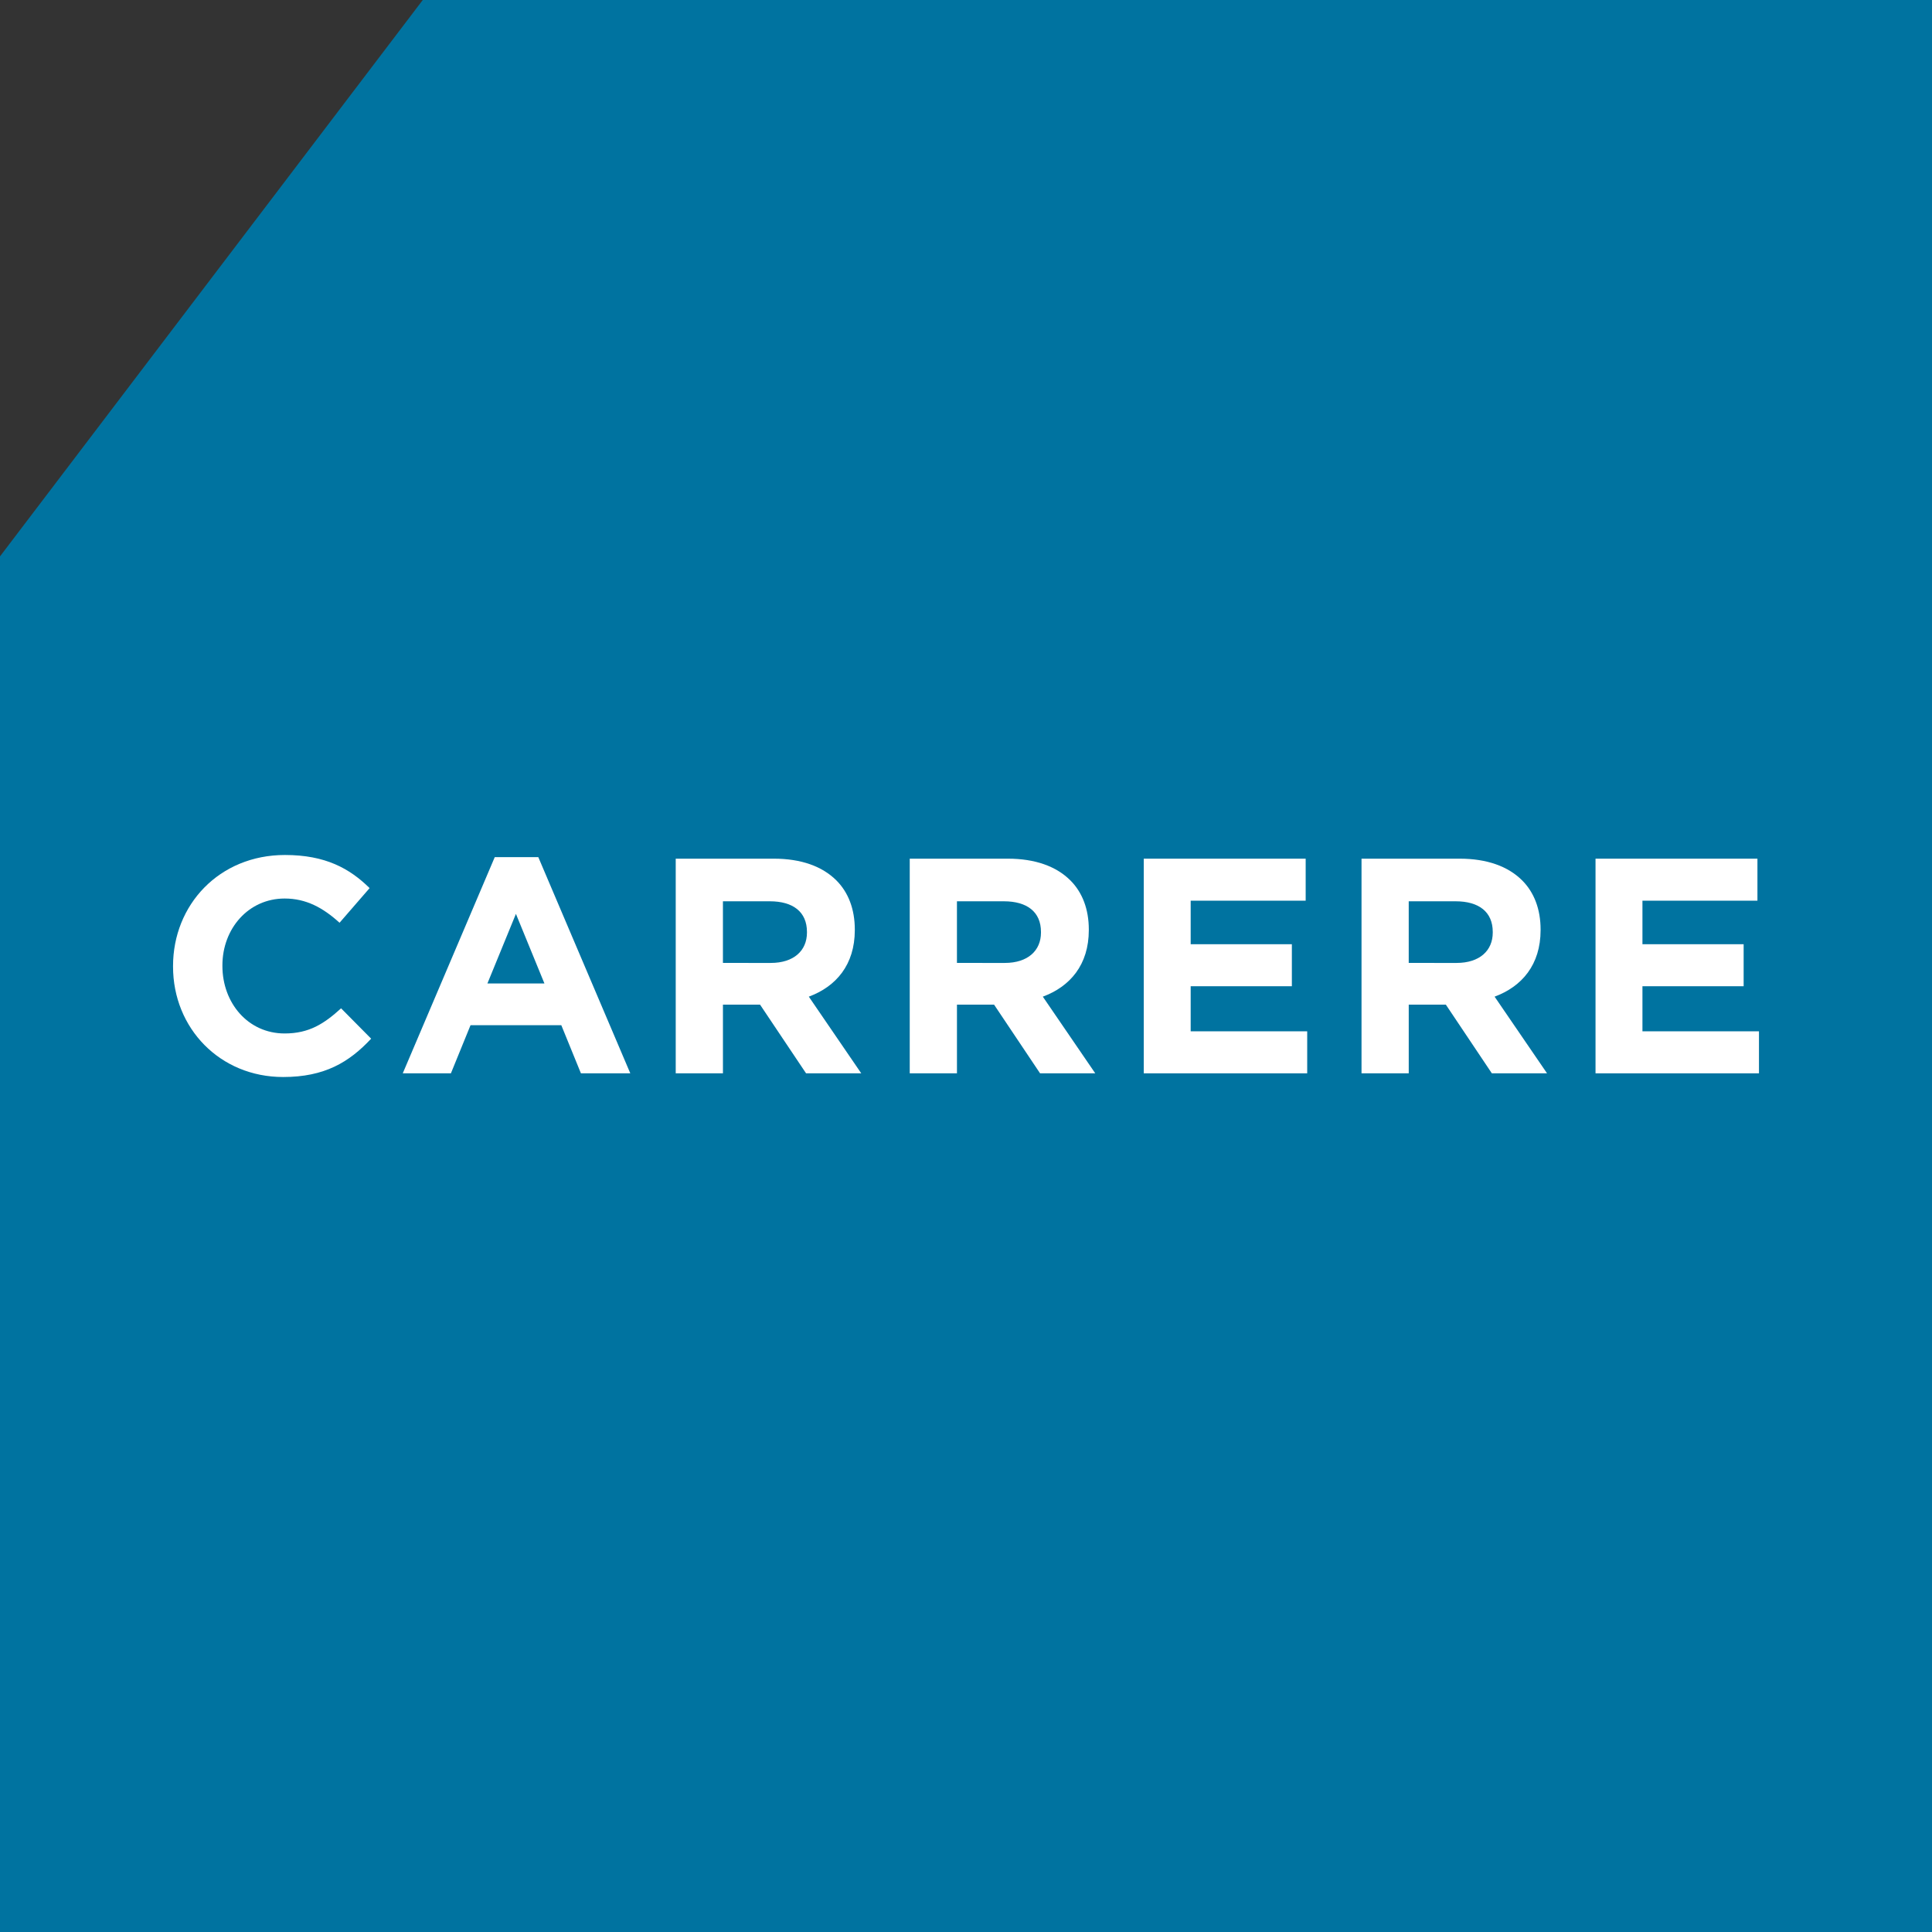
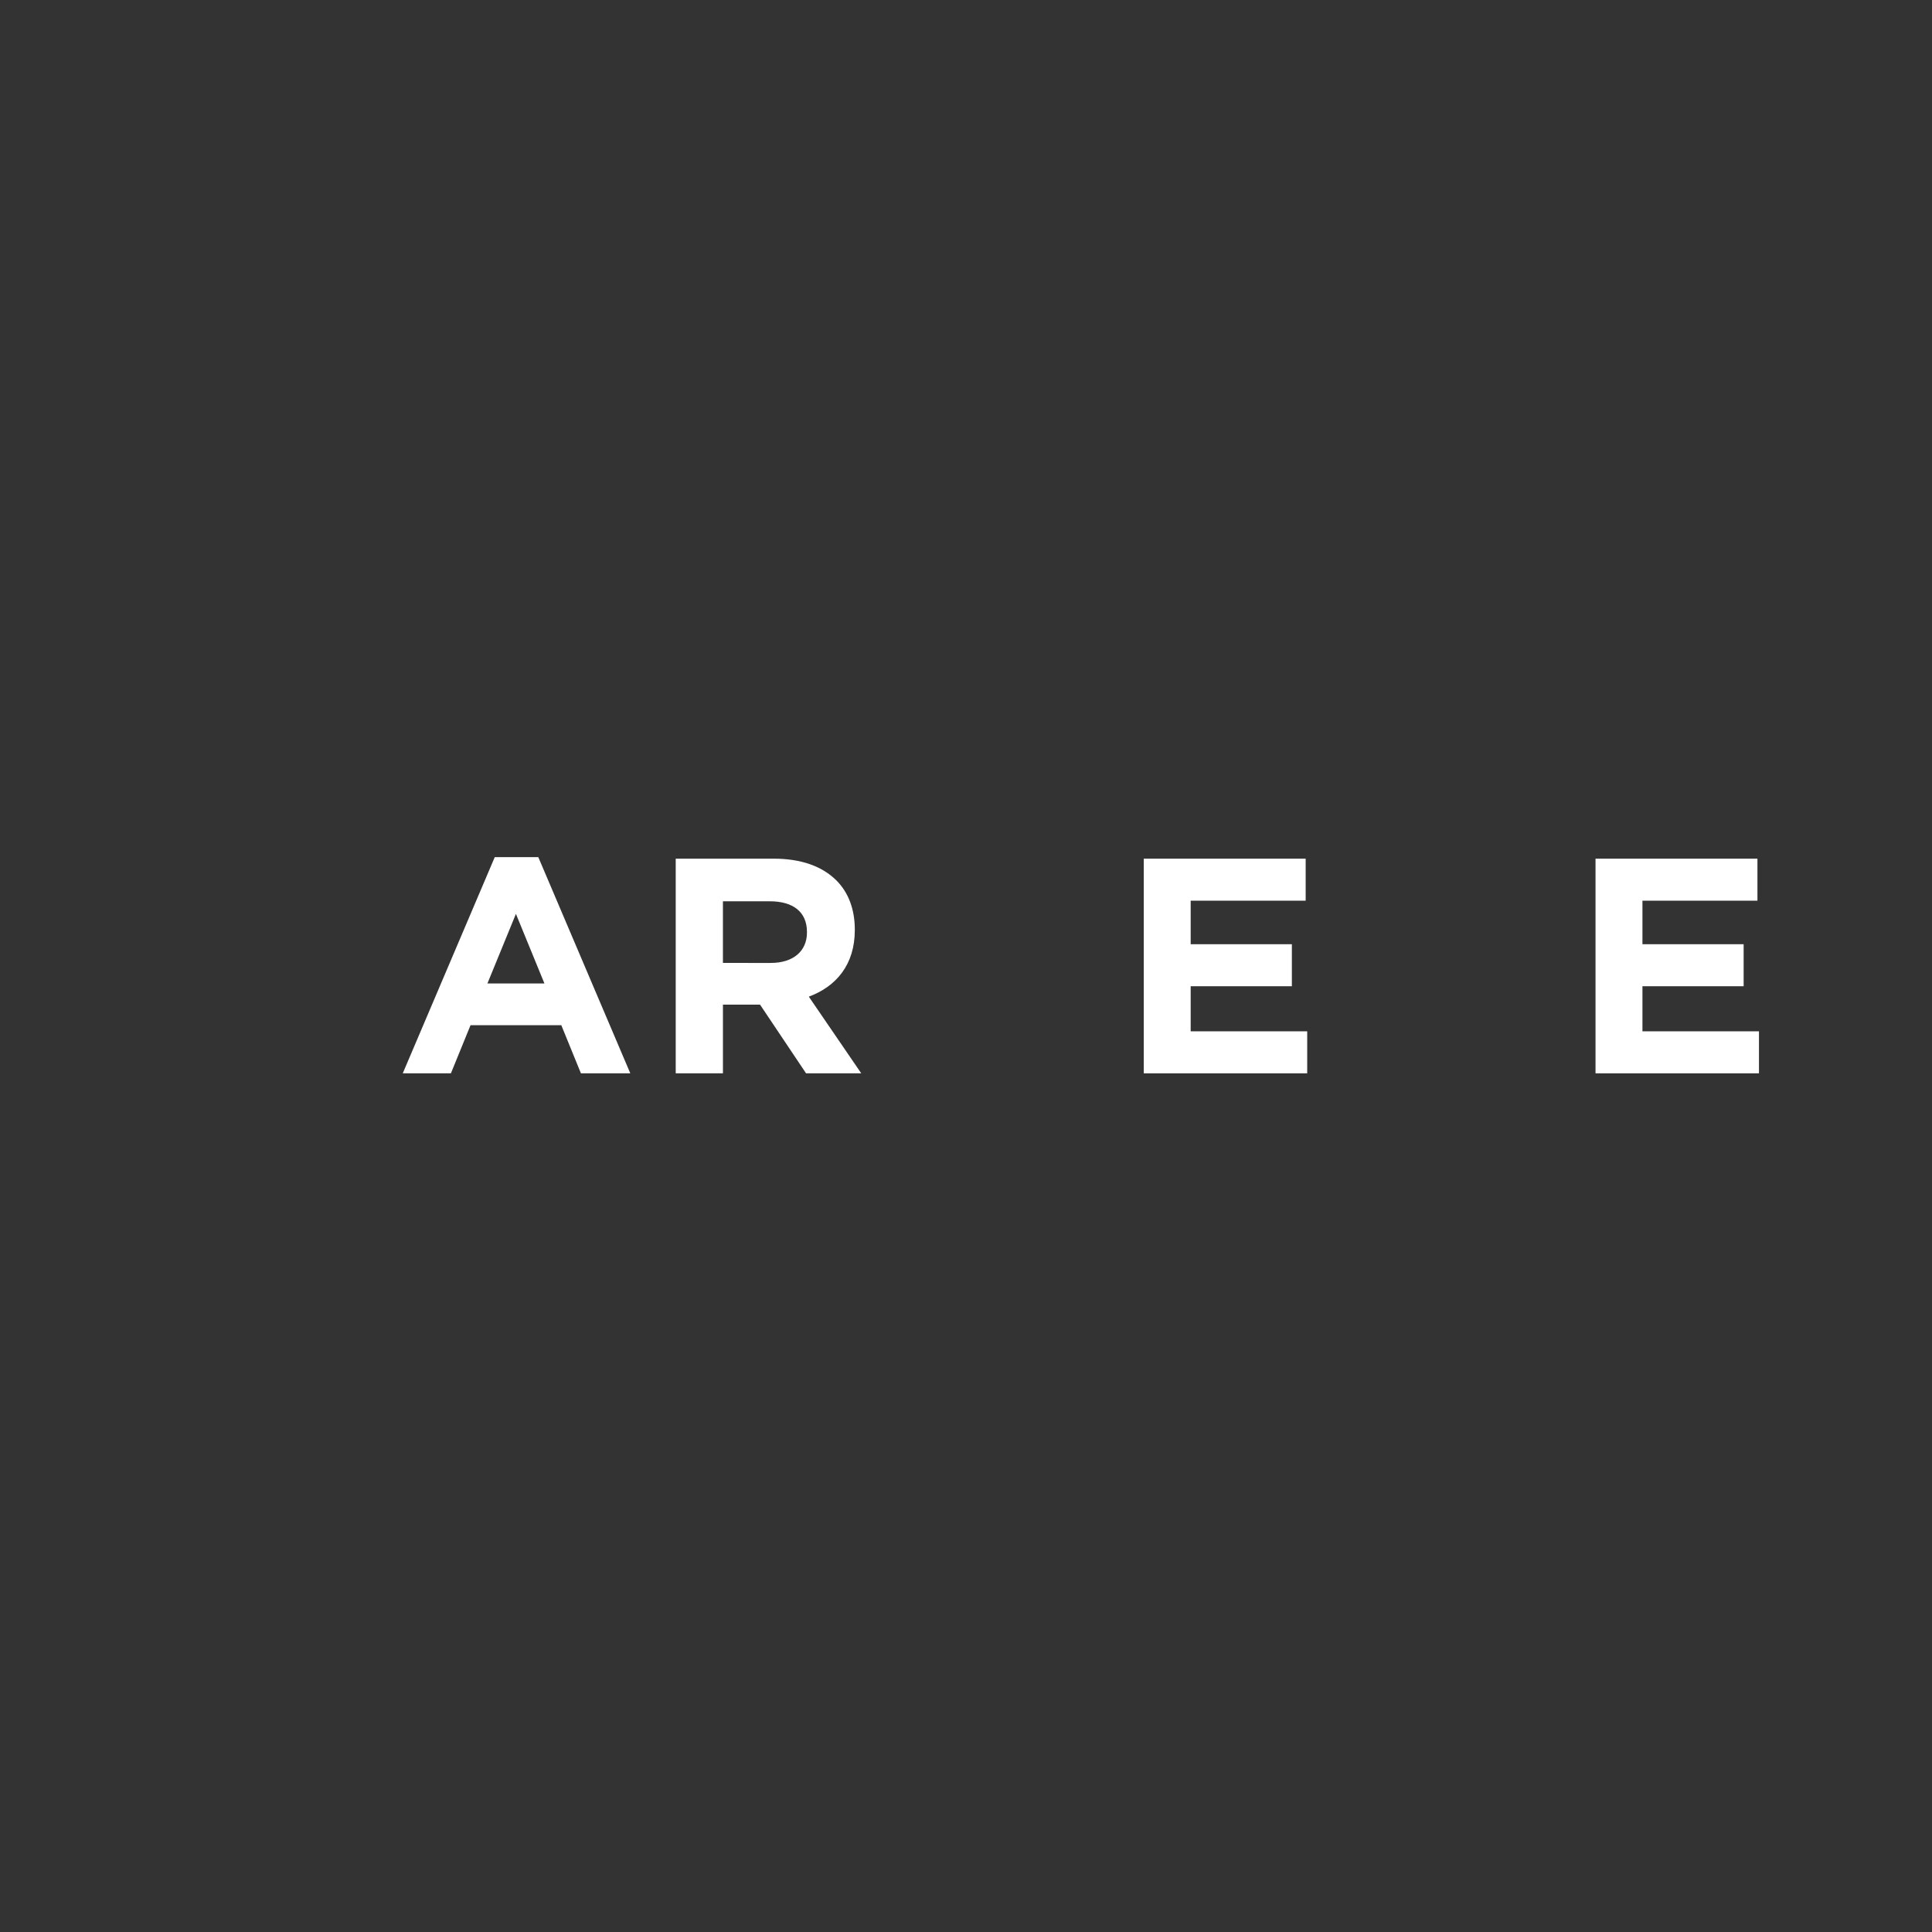
<svg xmlns="http://www.w3.org/2000/svg" version="1.1" id="Bleu" x="0px" y="0px" viewBox="0 0 150 150" style="enable-background:new 0 0 150 150;" xml:space="preserve">
  <rect x="0" y="0" width="150" height="150" fill="#333333" stroke="none" />
  <g>
-     <path style="fill:#0073A0;" d="M32.823,0L0,43.198V150h150V0H32.823z" />
-   </g>
+     </g>
  <g>
-     <path style="fill:#FFFFFF;" d="M13.435,75.048V75c0-4.738,3.572-8.619,8.69-8.619c3.143,0,5.023,1.048,6.571,2.571l-2.333,2.69   c-1.286-1.167-2.595-1.881-4.262-1.881c-2.809,0-4.833,2.333-4.833,5.19V75c0,2.857,1.976,5.238,4.833,5.238   c1.905,0,3.071-0.762,4.381-1.952l2.334,2.357c-1.714,1.833-3.619,2.976-6.833,2.976C17.077,83.619,13.435,79.833,13.435,75.048z" />
    <path style="fill:#FFFFFF;" d="M38.413,66.548h3.381l7.142,16.785h-3.833l-1.524-3.738h-7.047l-1.524,3.738H31.27L38.413,66.548z    M42.27,76.357l-2.214-5.404l-2.214,5.404H42.27z" />
    <path style="fill:#FFFFFF;" d="M52.463,66.667h7.619c2.119,0,3.762,0.595,4.857,1.69c0.929,0.929,1.428,2.238,1.428,3.809v0.048   c0,2.69-1.452,4.381-3.571,5.166l4.071,5.952h-4.285L59.01,78h-2.881v5.333h-3.666V66.667z M59.843,74.762   c1.785,0,2.809-0.952,2.809-2.357v-0.048c0-1.571-1.095-2.381-2.881-2.381h-3.643v4.786H59.843z" />
-     <path style="fill:#FFFFFF;" d="M70.631,66.667h7.619c2.119,0,3.762,0.595,4.857,1.69c0.929,0.929,1.428,2.238,1.428,3.809v0.048   c0,2.69-1.452,4.381-3.571,5.166l4.071,5.952H80.75L77.179,78h-2.881v5.333h-3.666V66.667z M78.012,74.762   c1.785,0,2.809-0.952,2.809-2.357v-0.048c0-1.571-1.095-2.381-2.881-2.381h-3.643v4.786H78.012z" />
    <path style="fill:#FFFFFF;" d="M88.801,66.667h12.571v3.262h-8.928v3.38h7.856v3.262h-7.856v3.5h9.047v3.262h-12.69V66.667z" />
-     <path style="fill:#FFFFFF;" d="M105.707,66.667h7.619c2.119,0,3.762,0.595,4.857,1.69c0.929,0.929,1.428,2.238,1.428,3.809v0.048   c0,2.69-1.452,4.381-3.571,5.166l4.071,5.952h-4.285L112.255,78h-2.881v5.333h-3.666V66.667z M113.088,74.762   c1.785,0,2.809-0.952,2.809-2.357v-0.048c0-1.571-1.095-2.381-2.881-2.381h-3.643v4.786H113.088z" />
    <path style="fill:#FFFFFF;" d="M123.876,66.667h12.571v3.262h-8.928v3.38h7.857v3.262h-7.857v3.5h9.047v3.262h-12.69V66.667z" />
  </g>
</svg>